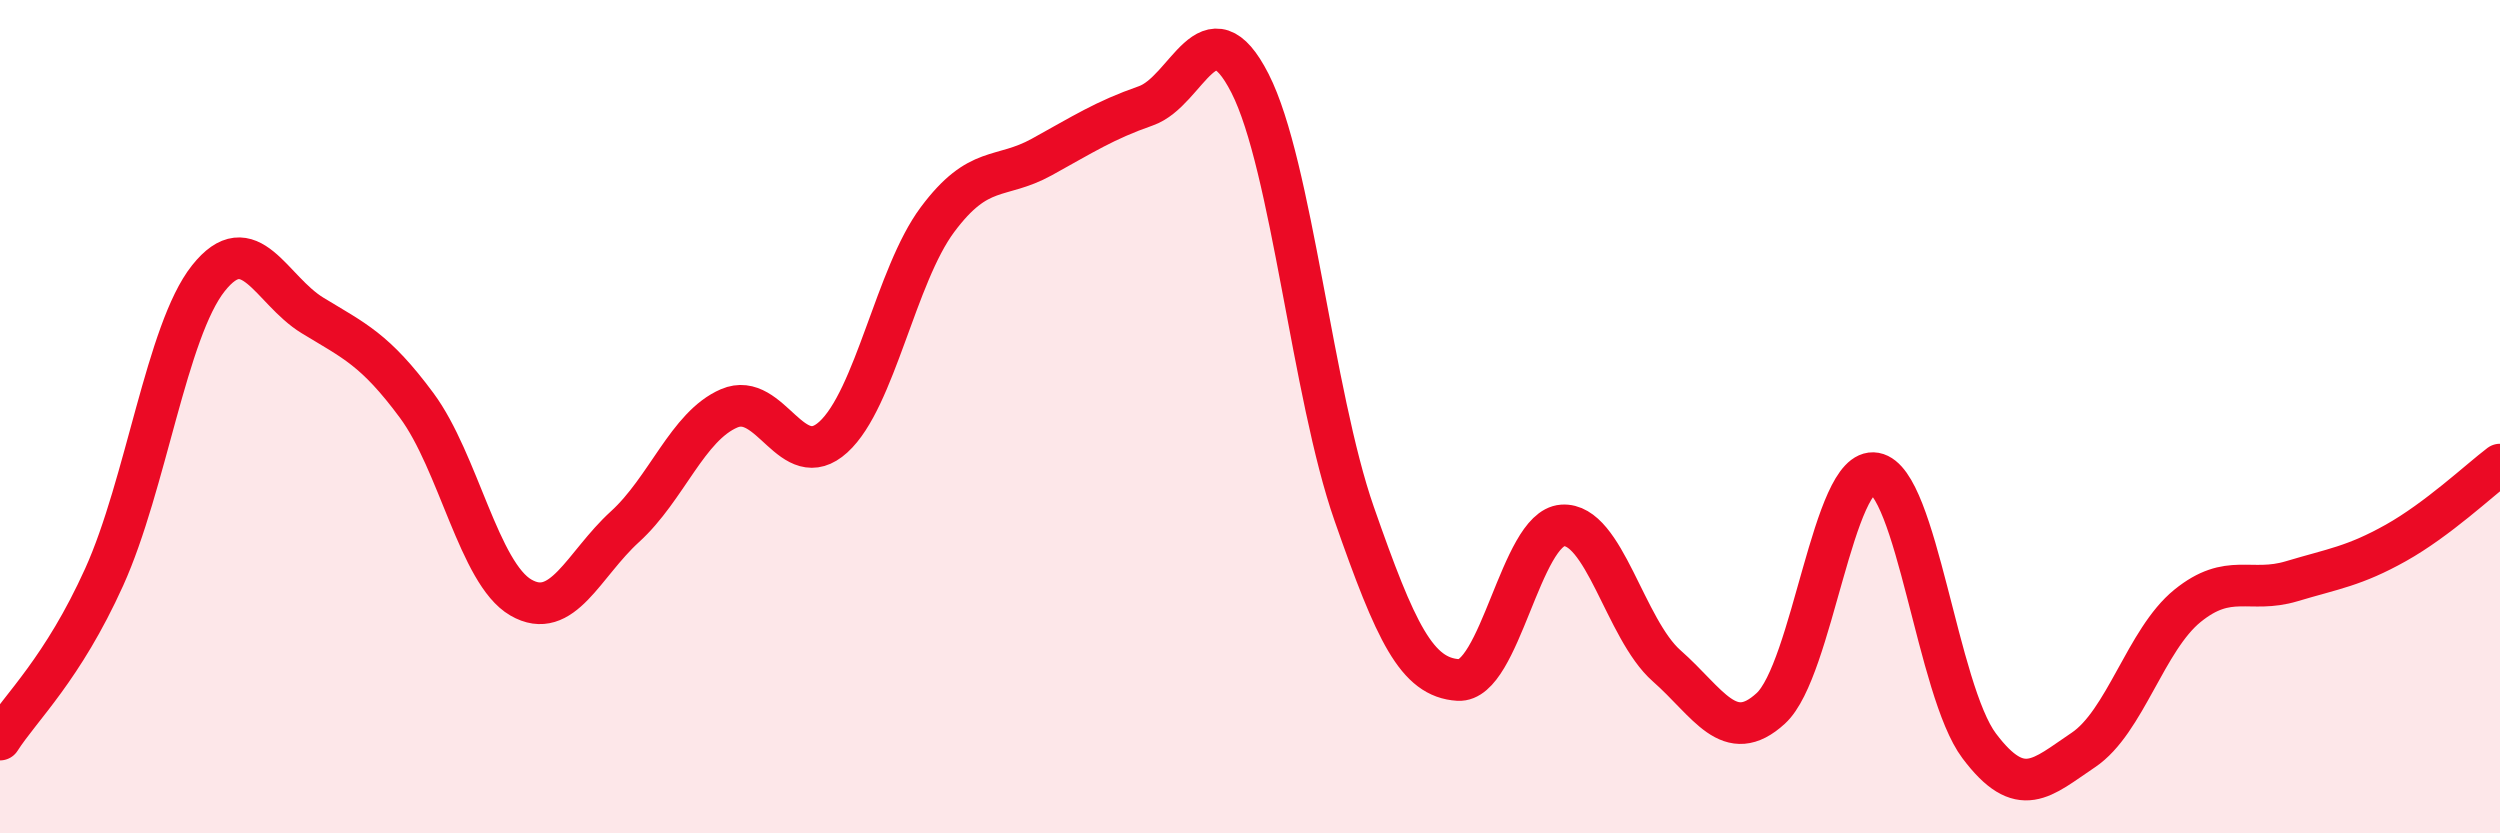
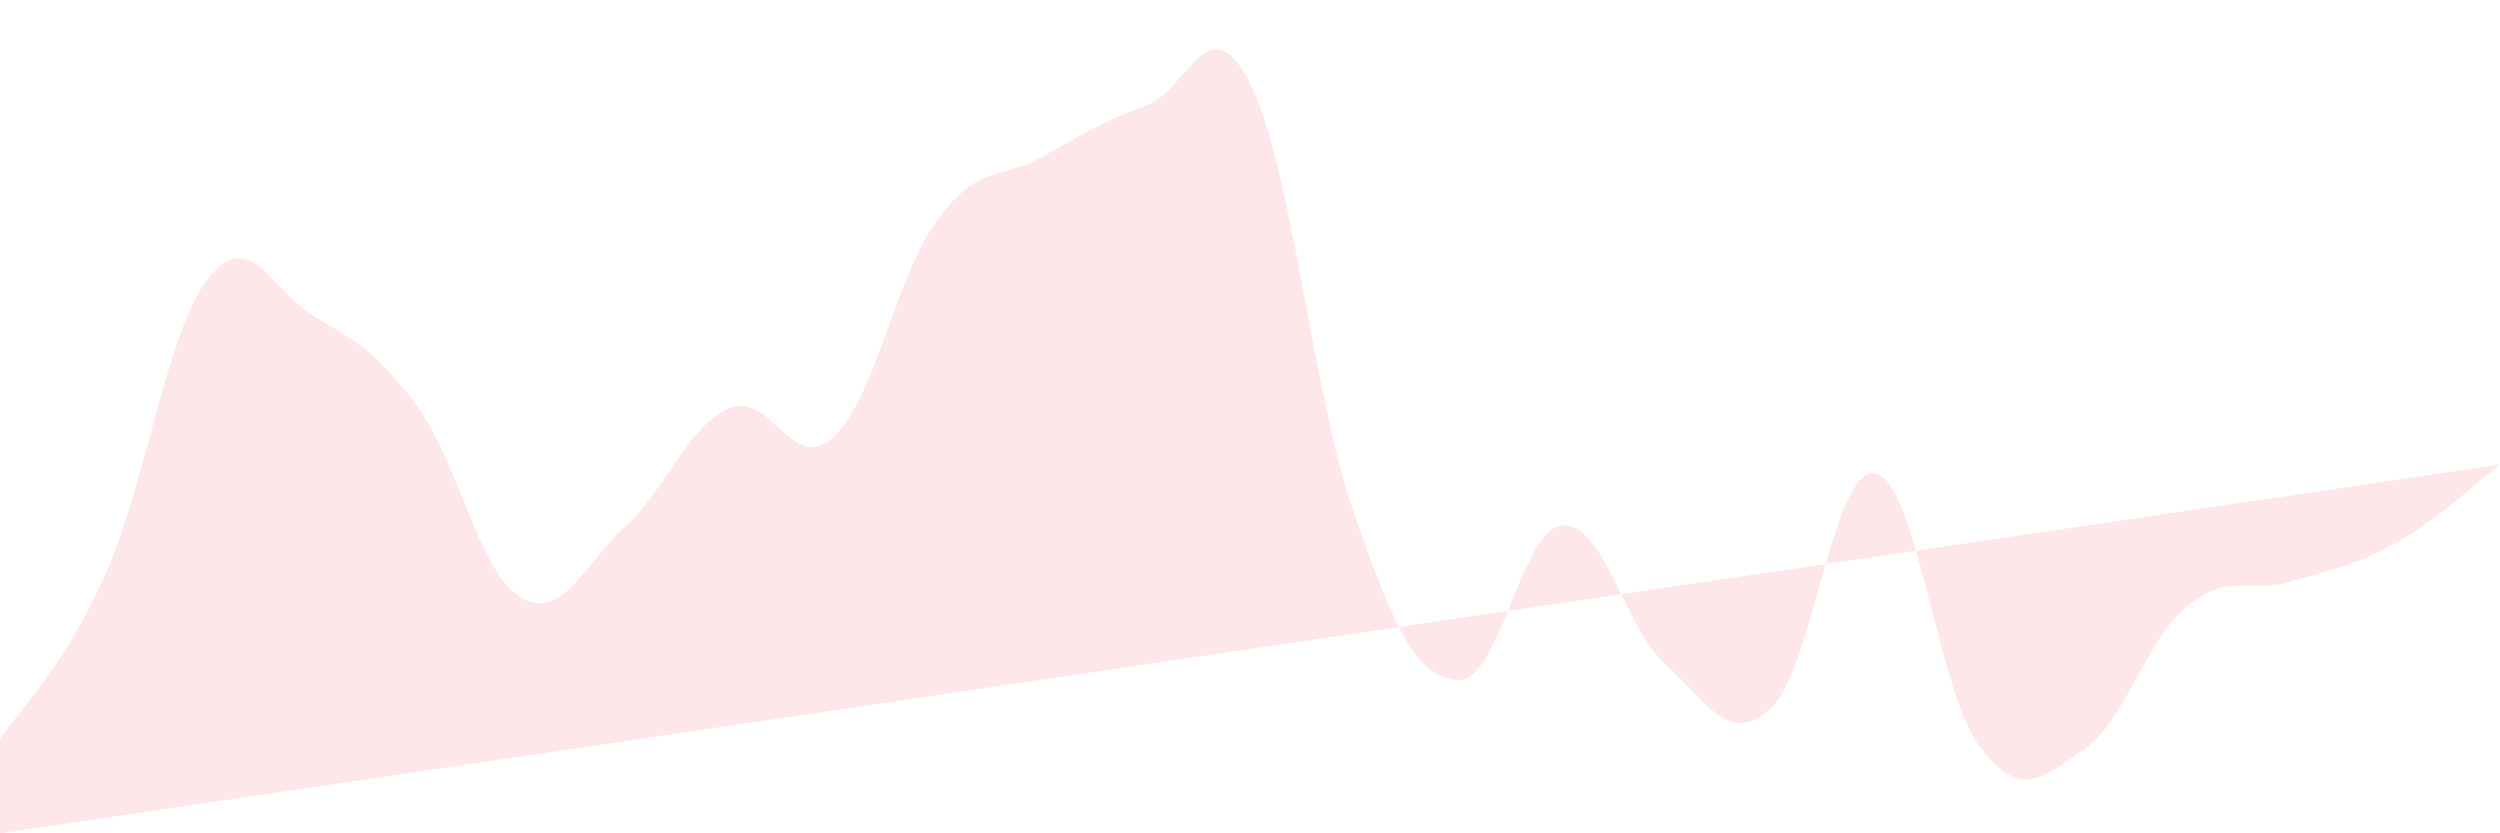
<svg xmlns="http://www.w3.org/2000/svg" width="60" height="20" viewBox="0 0 60 20">
-   <path d="M 0,17.75 C 0.5,16.97 1.5,16.06 2.5,13.85 C 3.5,11.64 4,7.94 5,6.68 C 6,5.42 6.5,6.96 7.5,7.57 C 8.5,8.18 9,8.38 10,9.73 C 11,11.08 11.5,13.76 12.5,14.34 C 13.5,14.92 14,13.55 15,12.64 C 16,11.73 16.5,10.23 17.5,9.8 C 18.5,9.37 19,11.4 20,10.49 C 21,9.58 21.5,6.61 22.5,5.27 C 23.5,3.93 24,4.32 25,3.77 C 26,3.22 26.5,2.89 27.5,2.54 C 28.5,2.19 29,0.04 30,2 C 31,3.96 31.5,9.47 32.5,12.33 C 33.5,15.19 34,16.26 35,16.32 C 36,16.38 36.5,12.68 37.5,12.61 C 38.5,12.54 39,15.1 40,15.98 C 41,16.86 41.5,17.92 42.5,17 C 43.5,16.08 44,11.18 45,11.36 C 46,11.54 46.5,16.57 47.5,17.9 C 48.5,19.23 49,18.67 50,18 C 51,17.33 51.5,15.35 52.5,14.54 C 53.5,13.73 54,14.25 55,13.95 C 56,13.65 56.5,13.59 57.5,13.03 C 58.5,12.47 59.5,11.53 60,11.15L60 20L0 20Z" fill="#EB0A25" opacity="0.1" stroke-linecap="round" stroke-linejoin="round" />
-   <path d="M 0,17.75 C 0.5,16.97 1.5,16.06 2.5,13.85 C 3.5,11.64 4,7.94 5,6.68 C 6,5.42 6.5,6.96 7.5,7.57 C 8.5,8.18 9,8.38 10,9.73 C 11,11.08 11.5,13.76 12.5,14.34 C 13.5,14.92 14,13.55 15,12.64 C 16,11.73 16.5,10.23 17.5,9.8 C 18.5,9.37 19,11.4 20,10.49 C 21,9.58 21.5,6.61 22.5,5.27 C 23.5,3.93 24,4.32 25,3.77 C 26,3.22 26.5,2.89 27.5,2.54 C 28.5,2.19 29,0.04 30,2 C 31,3.96 31.5,9.47 32.5,12.33 C 33.5,15.19 34,16.26 35,16.32 C 36,16.38 36.5,12.68 37.5,12.61 C 38.5,12.54 39,15.1 40,15.98 C 41,16.86 41.5,17.92 42.5,17 C 43.5,16.08 44,11.18 45,11.36 C 46,11.54 46.5,16.57 47.5,17.9 C 48.5,19.23 49,18.67 50,18 C 51,17.33 51.5,15.35 52.5,14.54 C 53.5,13.73 54,14.25 55,13.95 C 56,13.65 56.5,13.59 57.5,13.03 C 58.5,12.47 59.5,11.53 60,11.15" stroke="#EB0A25" stroke-width="1" fill="none" stroke-linecap="round" stroke-linejoin="round" />
+   <path d="M 0,17.75 C 0.5,16.97 1.5,16.06 2.5,13.85 C 3.5,11.64 4,7.94 5,6.68 C 6,5.42 6.5,6.96 7.5,7.57 C 8.5,8.18 9,8.38 10,9.73 C 11,11.08 11.5,13.76 12.5,14.34 C 13.5,14.92 14,13.55 15,12.64 C 16,11.73 16.5,10.23 17.5,9.8 C 18.5,9.37 19,11.4 20,10.49 C 21,9.58 21.5,6.61 22.5,5.27 C 23.5,3.93 24,4.32 25,3.77 C 26,3.22 26.5,2.89 27.5,2.54 C 28.5,2.19 29,0.04 30,2 C 31,3.96 31.5,9.47 32.5,12.33 C 33.5,15.19 34,16.26 35,16.32 C 36,16.38 36.5,12.68 37.5,12.61 C 38.5,12.54 39,15.1 40,15.98 C 41,16.86 41.5,17.92 42.5,17 C 43.5,16.08 44,11.18 45,11.36 C 46,11.54 46.5,16.57 47.5,17.9 C 48.5,19.23 49,18.67 50,18 C 51,17.33 51.5,15.35 52.5,14.54 C 53.5,13.73 54,14.25 55,13.95 C 56,13.65 56.5,13.59 57.5,13.03 C 58.5,12.47 59.5,11.53 60,11.15L0 20Z" fill="#EB0A25" opacity="0.1" stroke-linecap="round" stroke-linejoin="round" />
</svg>